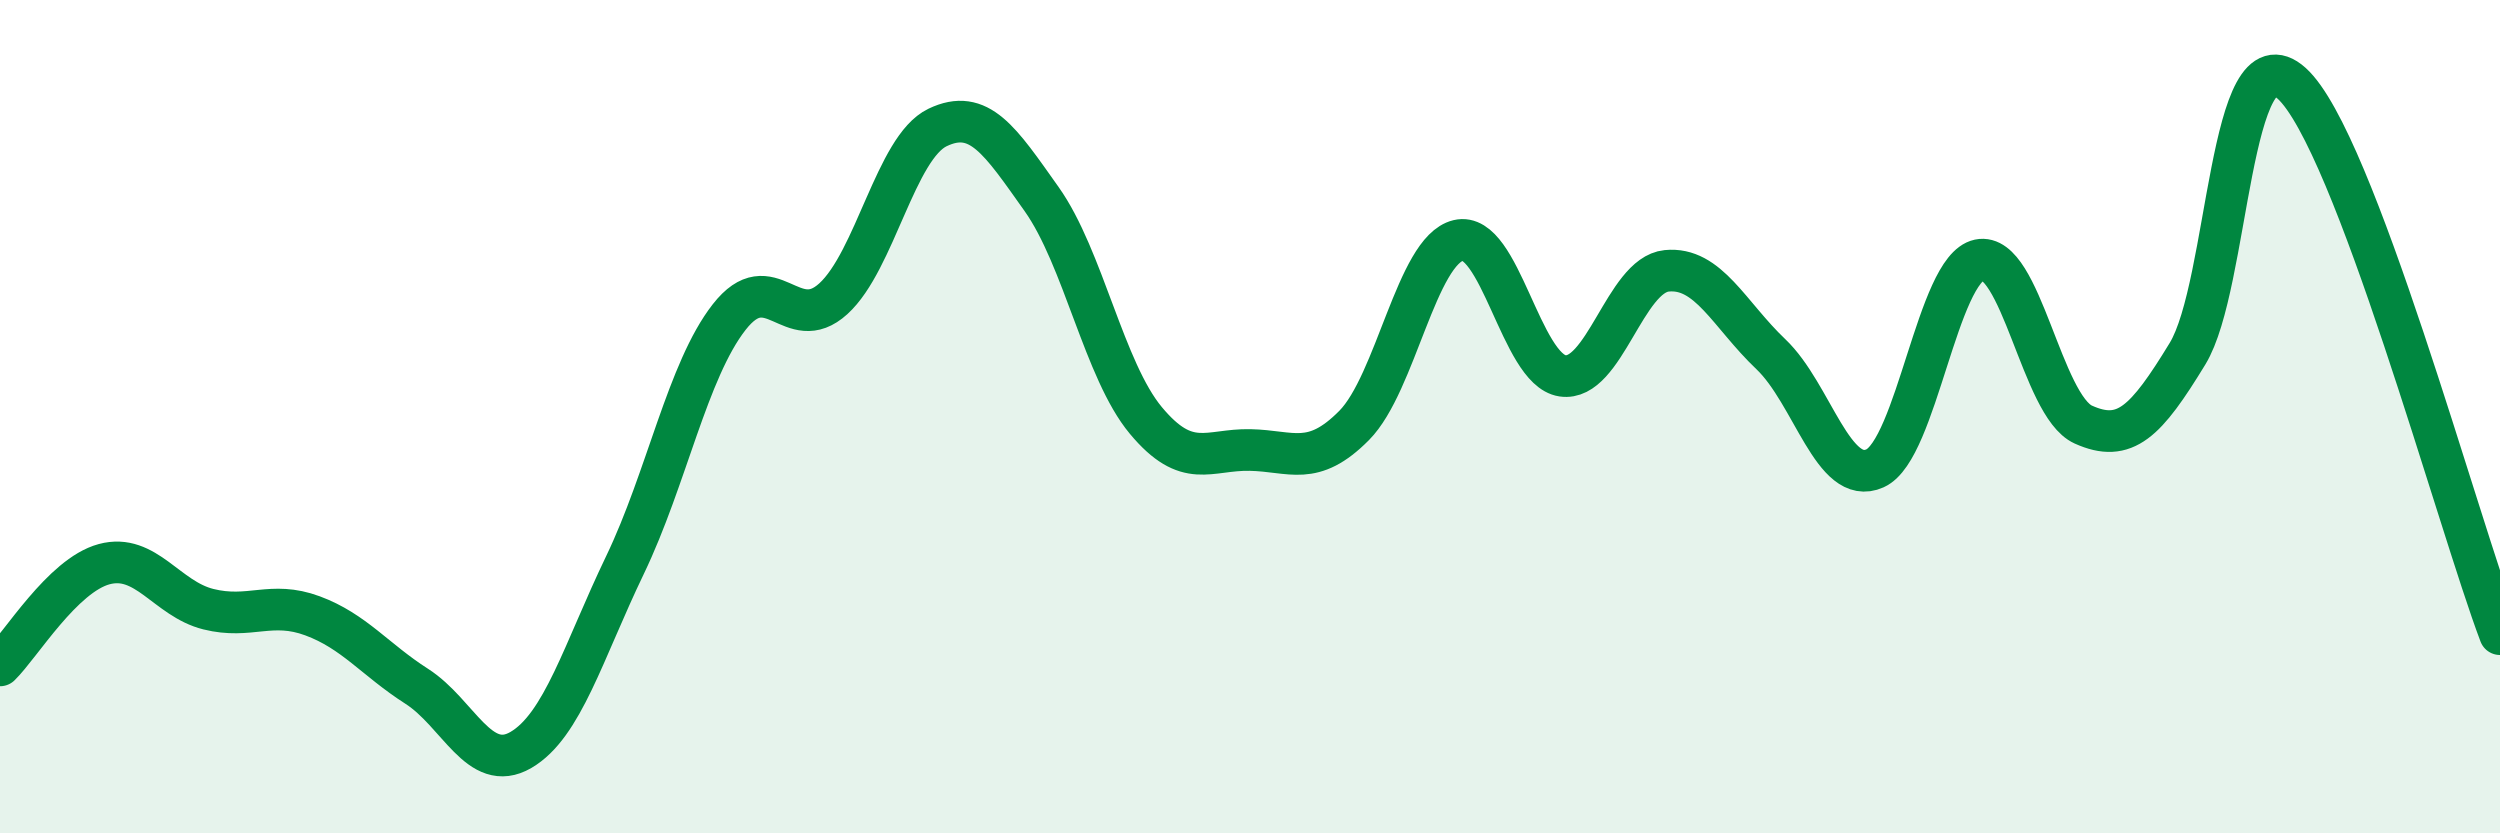
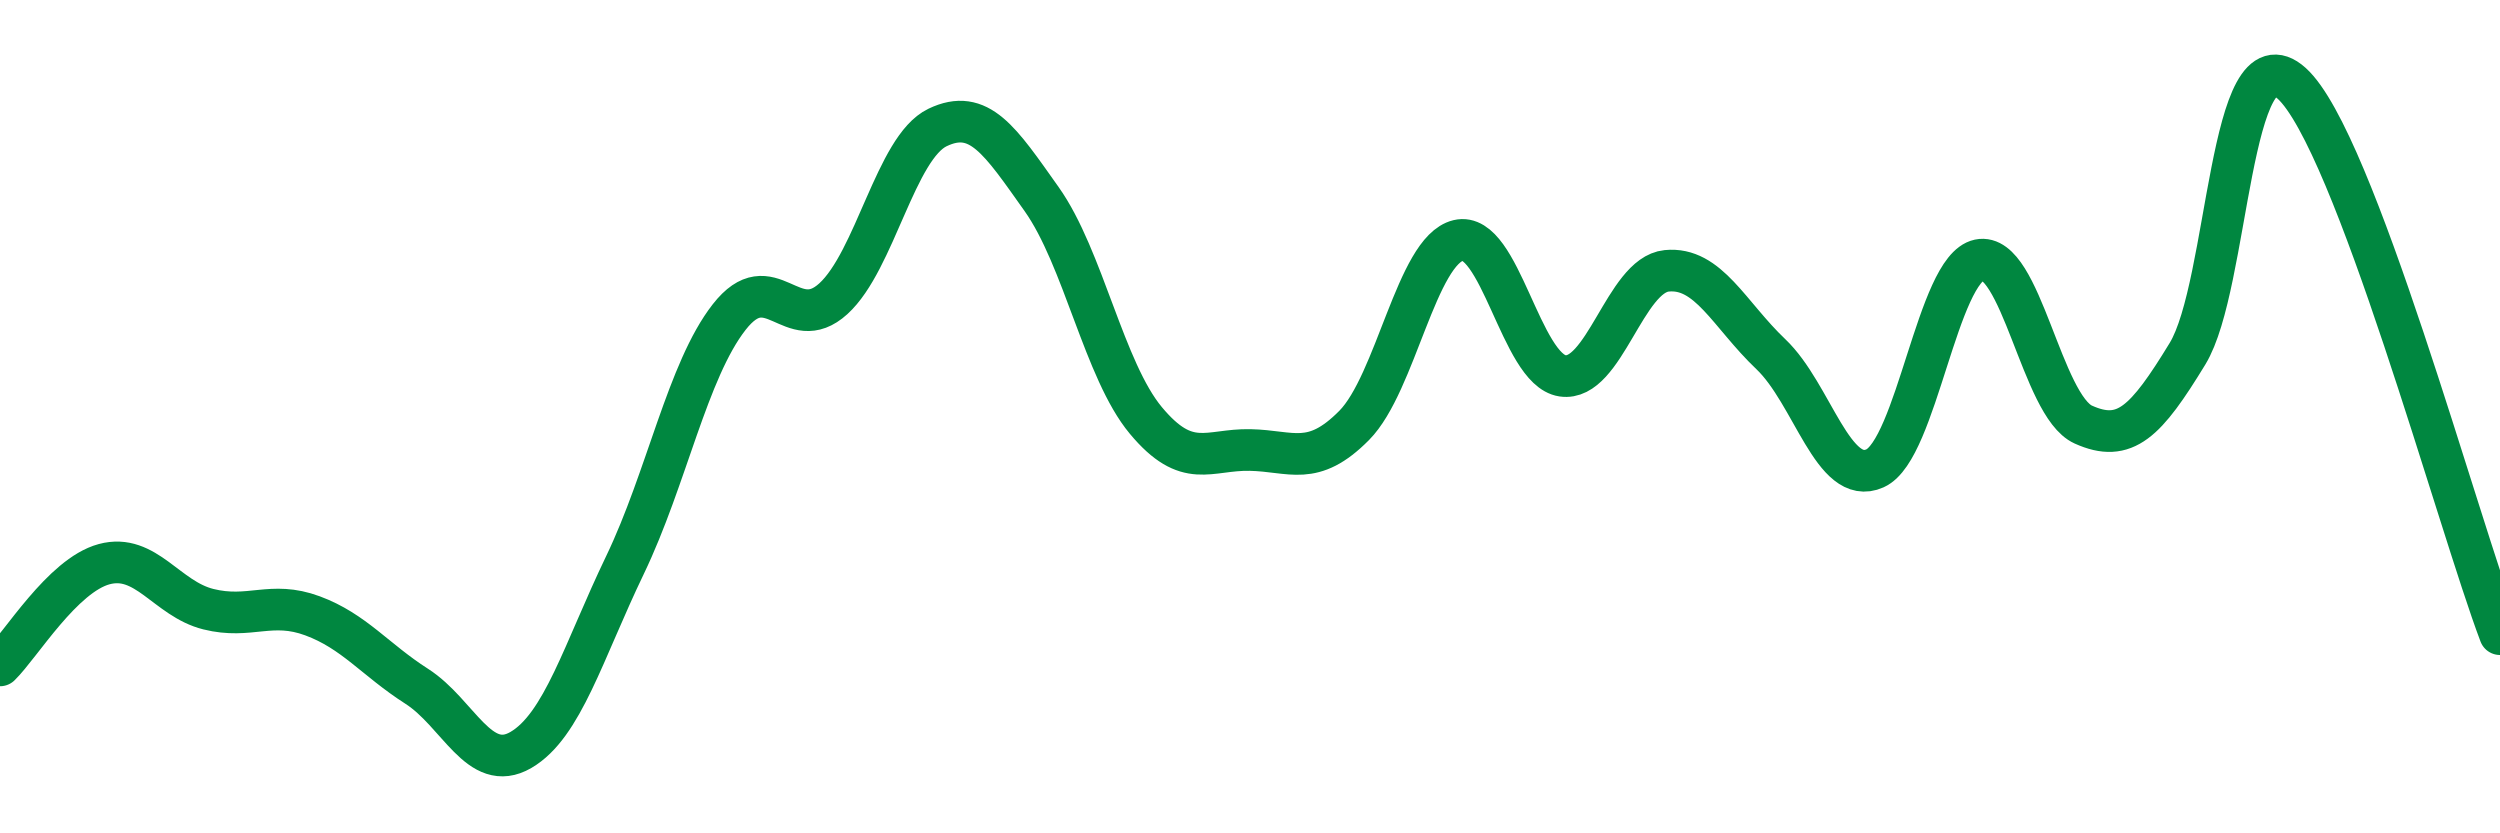
<svg xmlns="http://www.w3.org/2000/svg" width="60" height="20" viewBox="0 0 60 20">
-   <path d="M 0,15.97 C 0.5,15.48 1.5,13.81 2.5,13.54 C 3.5,13.27 4,14.37 5,14.62 C 6,14.87 6.5,14.41 7.5,14.78 C 8.5,15.15 9,15.83 10,16.47 C 11,17.11 11.5,18.58 12.5,18 C 13.5,17.42 14,15.64 15,13.56 C 16,11.48 16.5,8.89 17.5,7.61 C 18.5,6.33 19,8.08 20,7.17 C 21,6.26 21.5,3.54 22.5,3.06 C 23.5,2.58 24,3.37 25,4.78 C 26,6.19 26.5,8.89 27.5,10.09 C 28.5,11.29 29,10.78 30,10.8 C 31,10.82 31.5,11.22 32.5,10.21 C 33.5,9.2 34,6.01 35,5.77 C 36,5.53 36.5,8.87 37.5,9.02 C 38.5,9.17 39,6.6 40,6.5 C 41,6.4 41.5,7.55 42.5,8.5 C 43.5,9.45 44,11.69 45,11.24 C 46,10.79 46.5,6.45 47.5,6.24 C 48.5,6.03 49,9.74 50,10.19 C 51,10.64 51.5,10.13 52.5,8.49 C 53.5,6.85 53.5,0.65 55,2 C 56.5,3.35 59,12.58 60,15.22L60 20L0 20Z" fill="#008740" opacity="0.1" stroke-linecap="round" stroke-linejoin="round" />
  <path d="M 0,15.97 C 0.5,15.48 1.5,13.81 2.5,13.54 C 3.5,13.27 4,14.37 5,14.62 C 6,14.87 6.5,14.41 7.5,14.78 C 8.5,15.15 9,15.83 10,16.47 C 11,17.11 11.5,18.58 12.5,18 C 13.5,17.42 14,15.64 15,13.56 C 16,11.48 16.5,8.89 17.5,7.61 C 18.5,6.33 19,8.08 20,7.17 C 21,6.26 21.5,3.54 22.5,3.06 C 23.5,2.58 24,3.37 25,4.78 C 26,6.19 26.5,8.89 27.5,10.09 C 28.5,11.29 29,10.78 30,10.8 C 31,10.82 31.5,11.22 32.5,10.21 C 33.5,9.2 34,6.01 35,5.77 C 36,5.53 36.5,8.87 37.5,9.02 C 38.5,9.17 39,6.6 40,6.5 C 41,6.4 41.5,7.55 42.5,8.5 C 43.5,9.45 44,11.69 45,11.24 C 46,10.79 46.5,6.45 47.5,6.24 C 48.5,6.03 49,9.74 50,10.19 C 51,10.64 51.5,10.13 52.5,8.49 C 53.5,6.85 53.5,0.65 55,2 C 56.5,3.35 59,12.58 60,15.22" stroke="#008740" stroke-width="1" fill="none" stroke-linecap="round" stroke-linejoin="round" />
</svg>